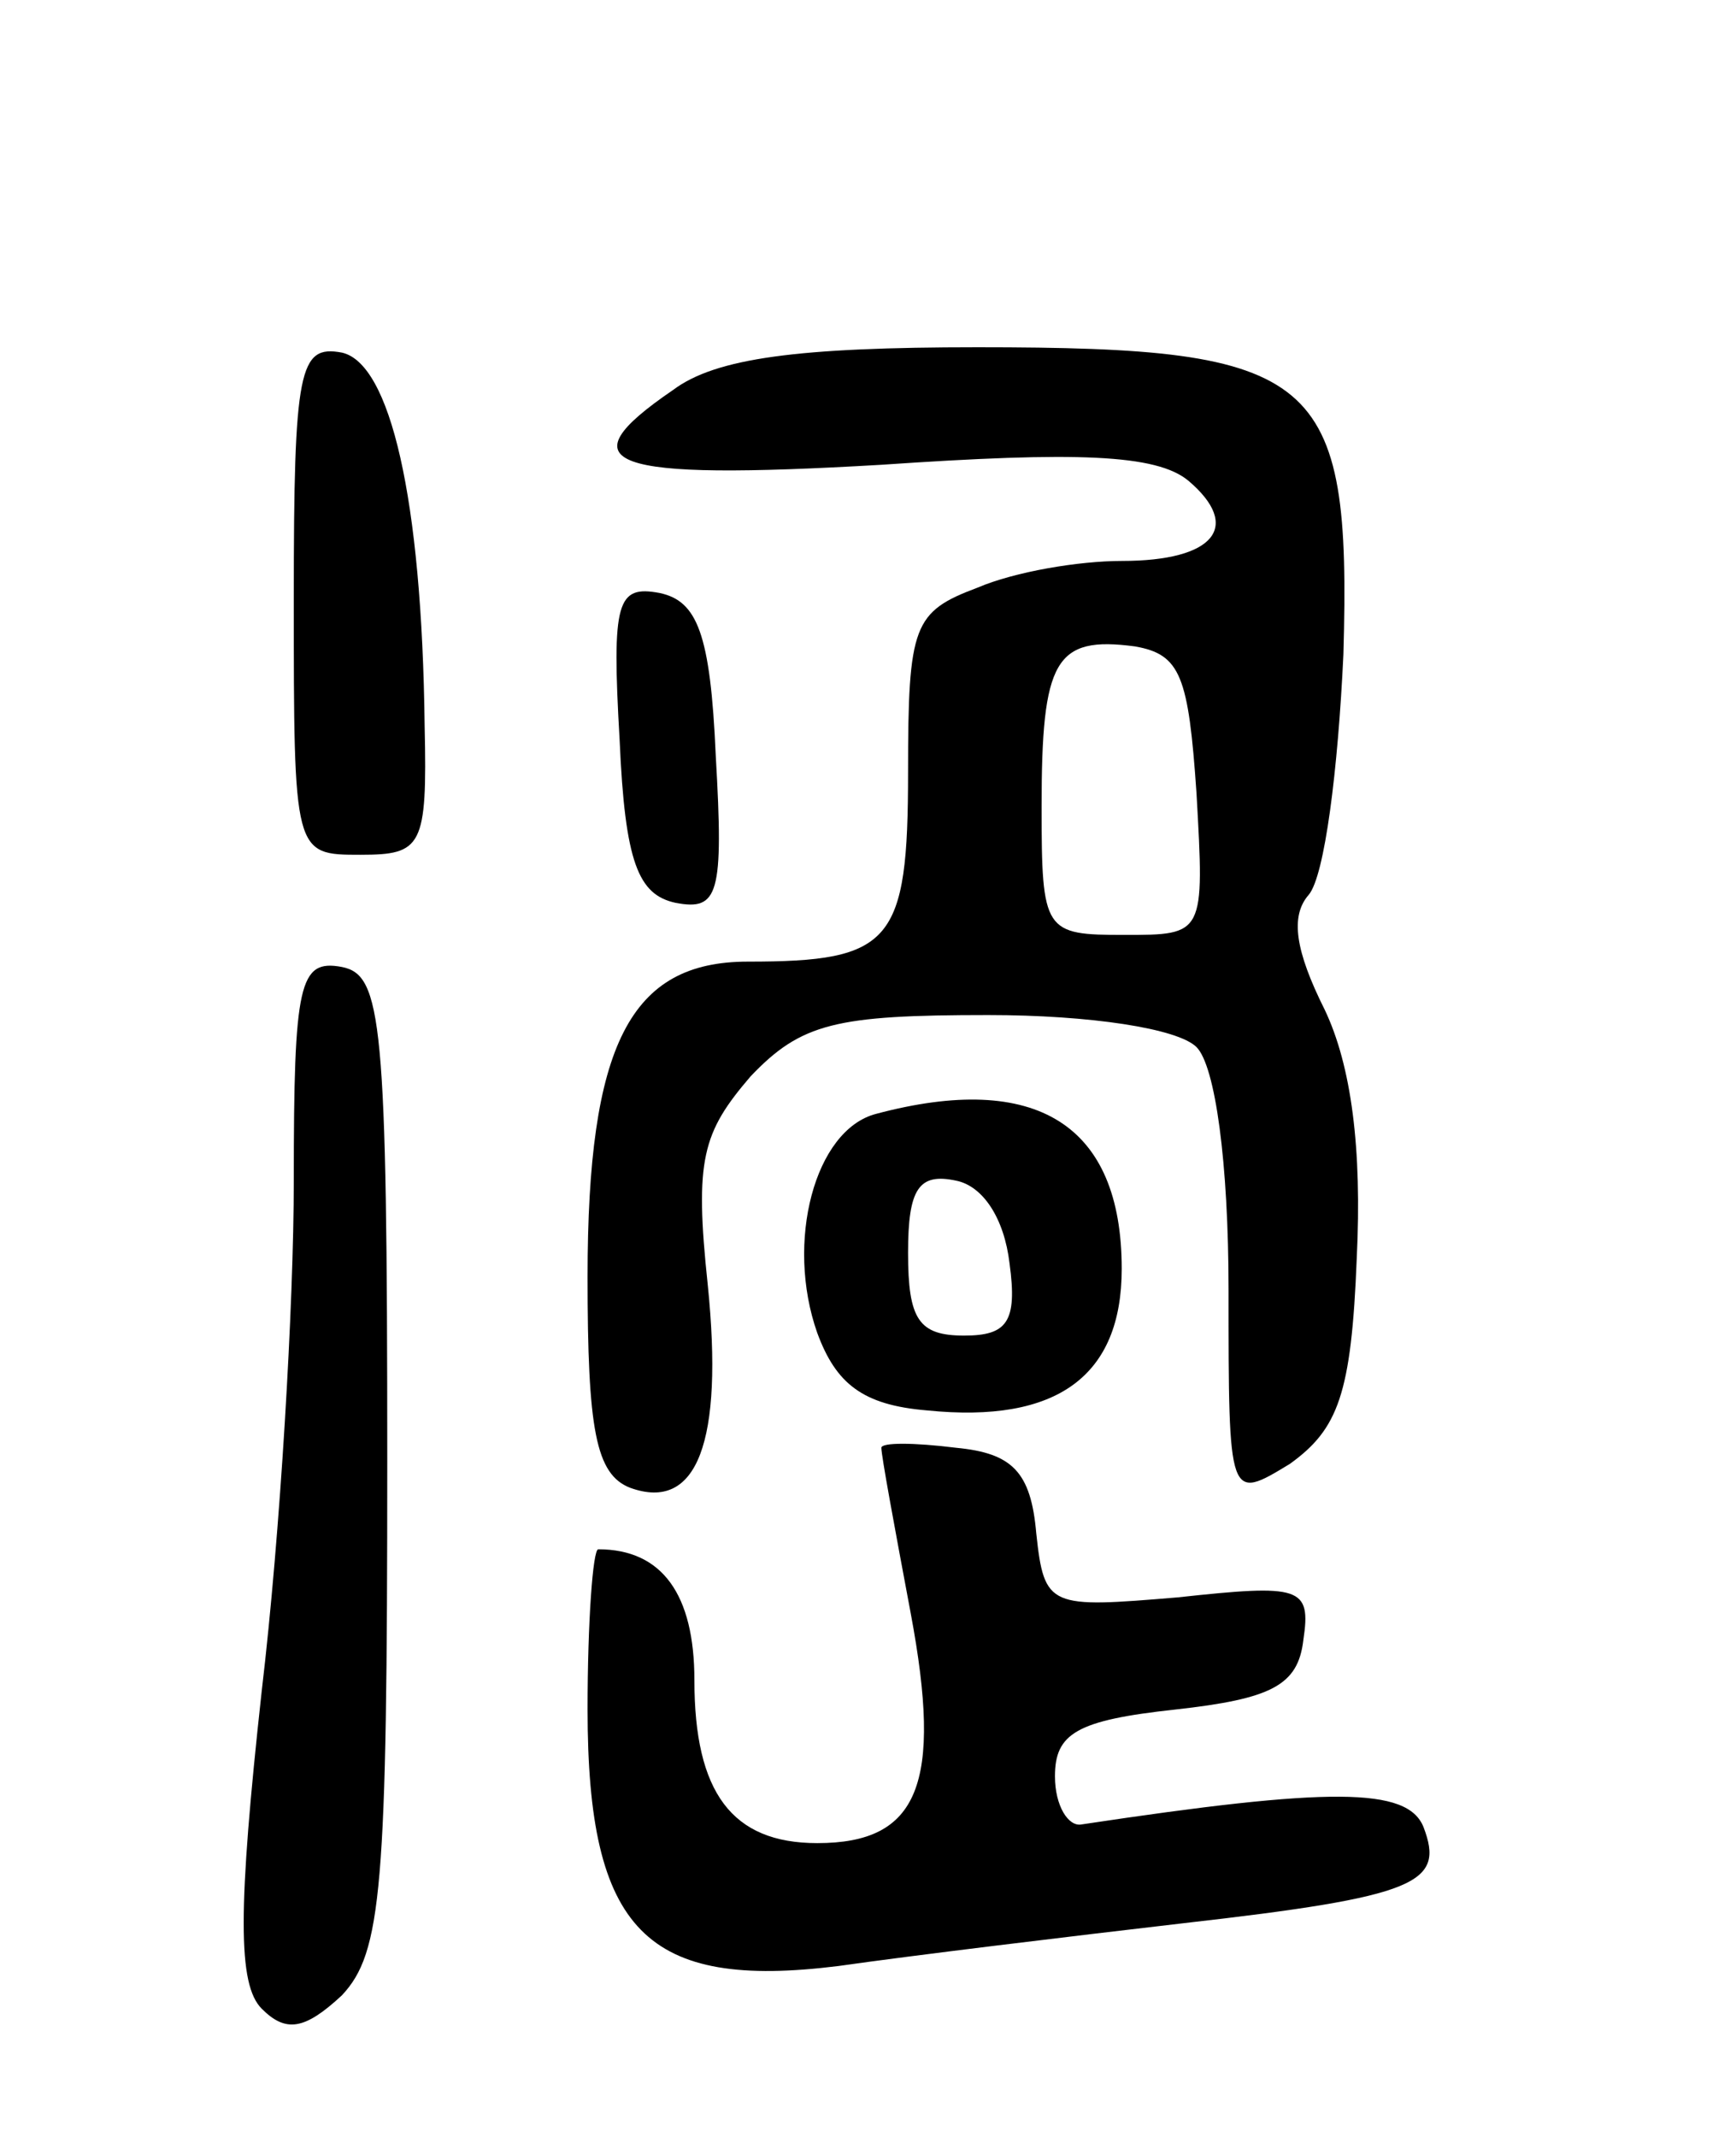
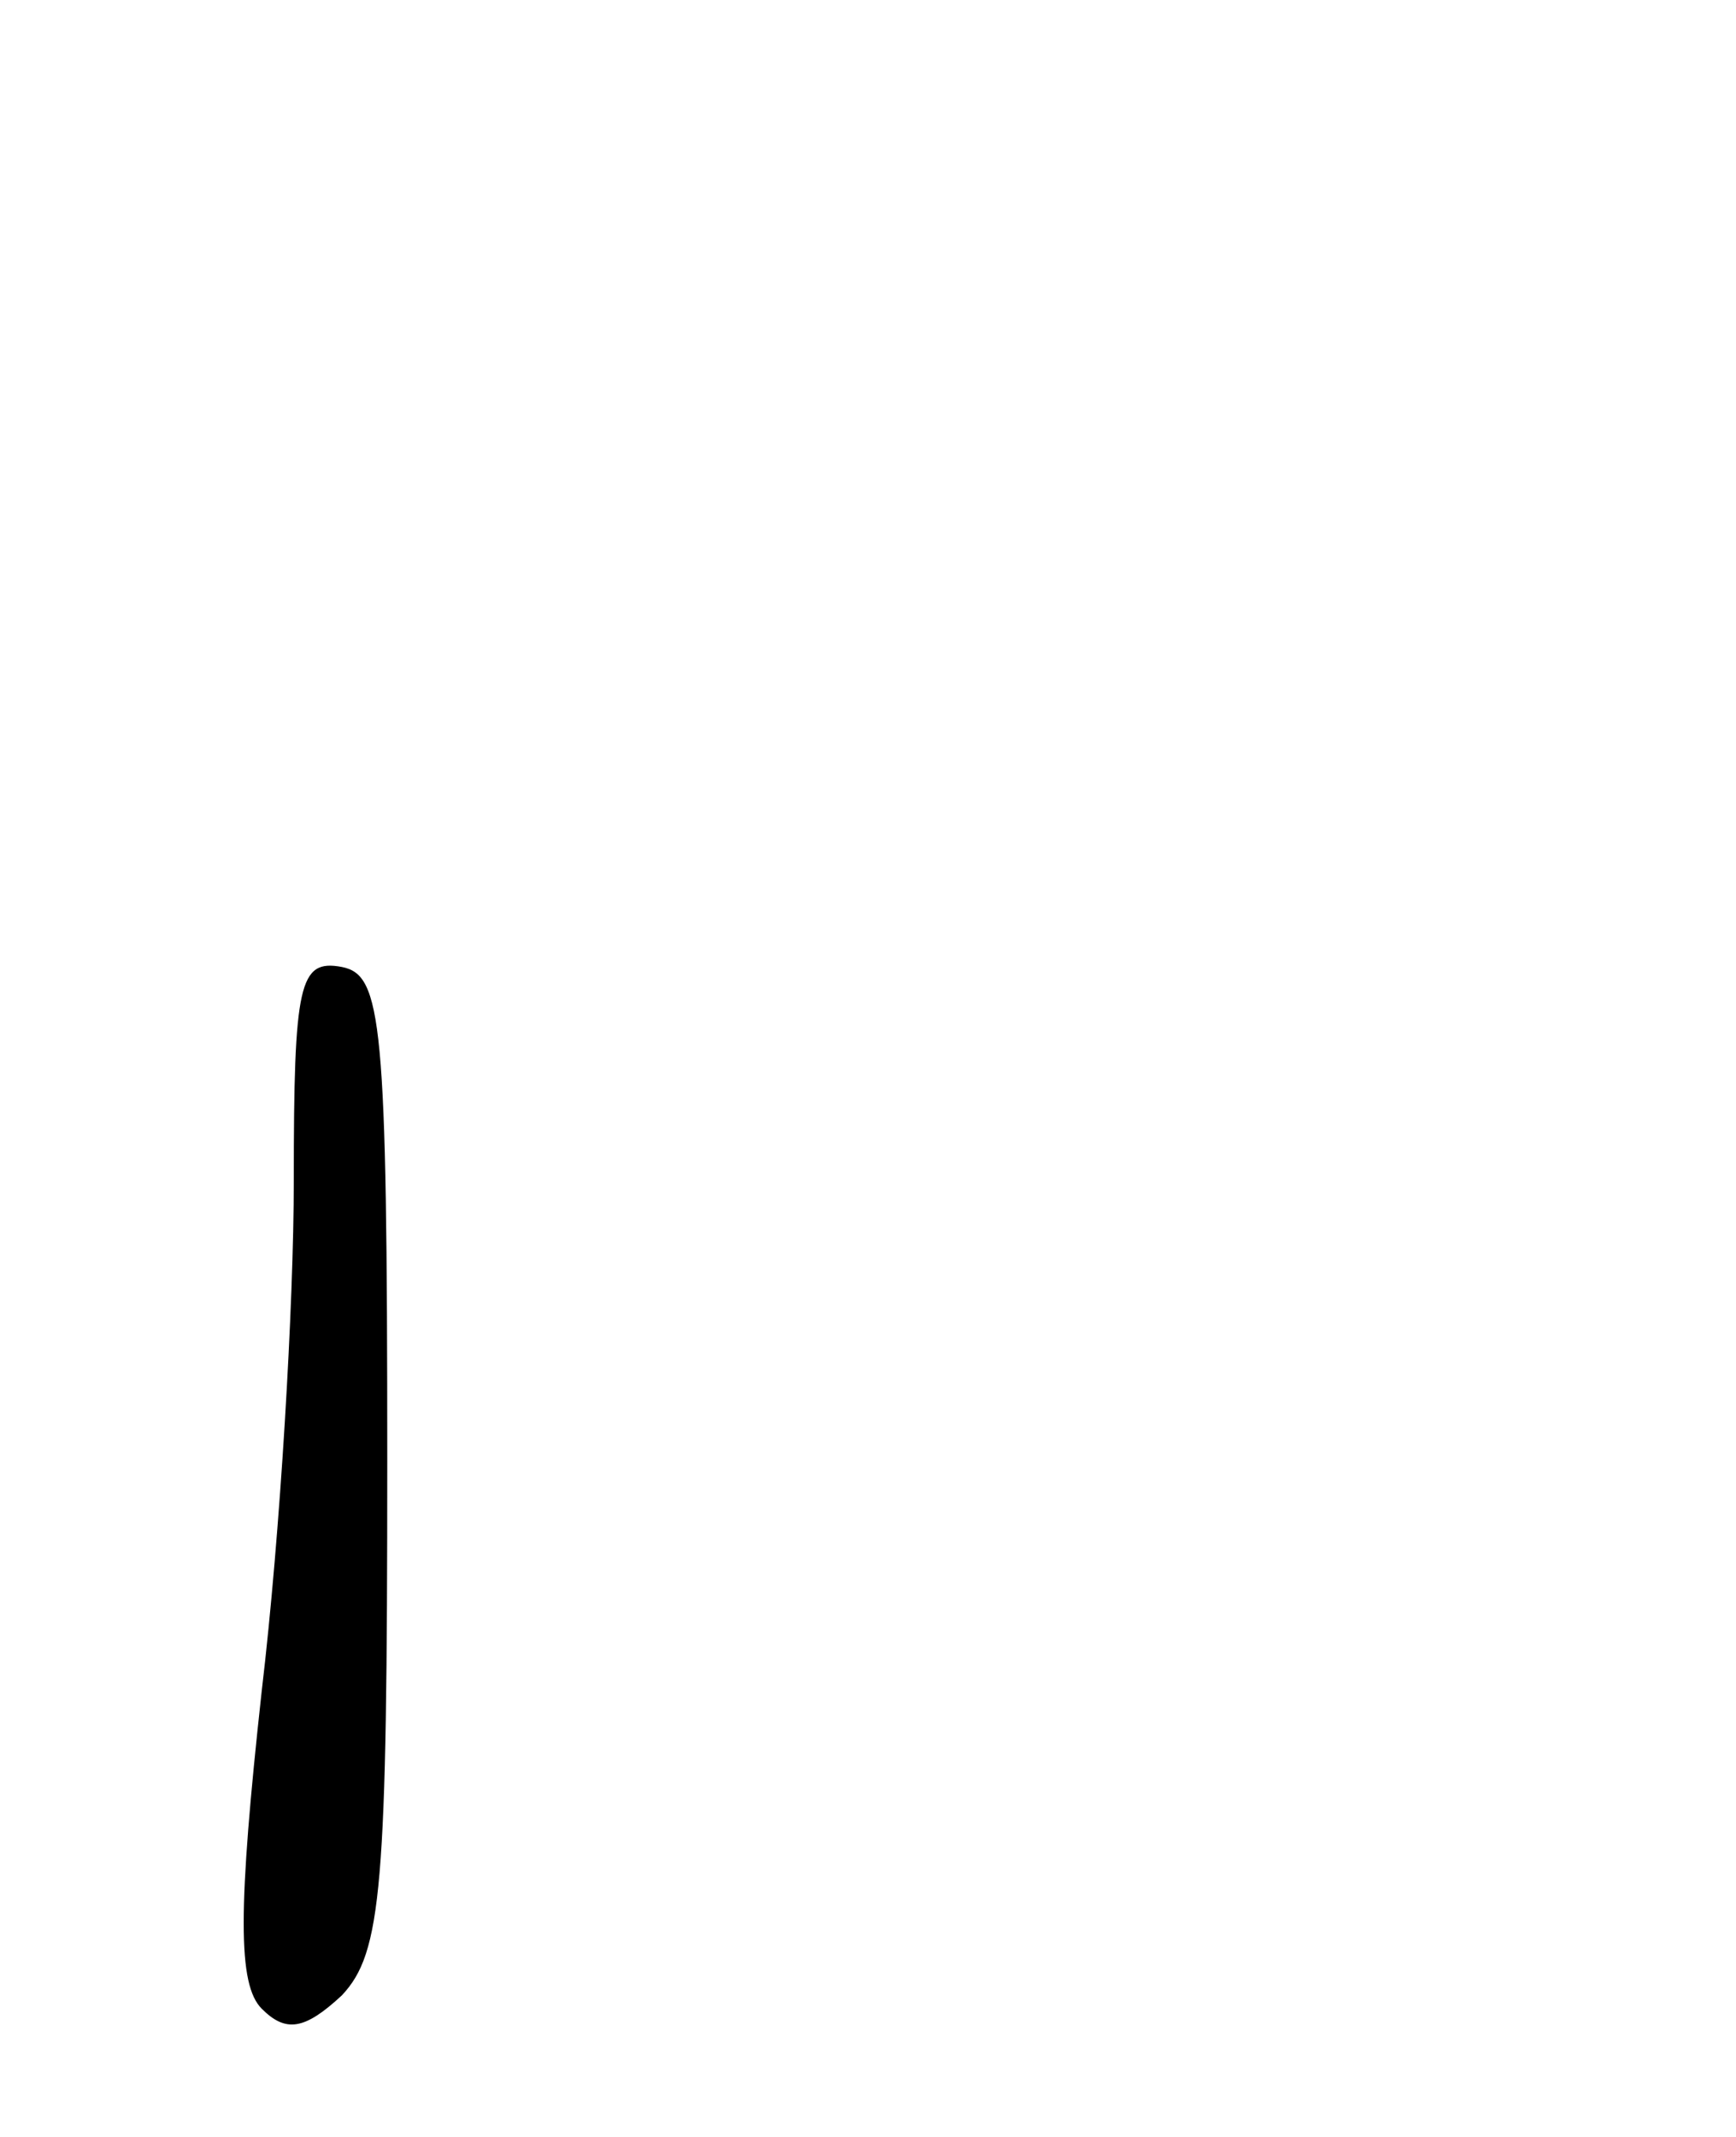
<svg xmlns="http://www.w3.org/2000/svg" version="1.0" width="65" height="80" viewBox="0 0 65 80">
  <g transform="translate(0,80) scale(0.1,-0.1)">
-     <path d="M110 576 c0 -96 0 -96 25 -96 23 0 25 3 24 48 -1 86 -13 136 -31 140 -16 3 -18 -6 -18 -92z" />
-     <path d="M252 654 c-41 -28 -25 -34 78 -28 73 5 103 4 115 -6 20 -17 10 -30 -25 -30 -16 0 -40 -4 -54 -10 -24 -9 -26 -14 -26 -69 0 -64 -6 -71 -60 -71 -44 0 -60 -31 -60 -118 0 -57 3 -74 16 -79 25 -9 35 17 29 76 -5 47 -2 57 16 78 19 20 32 23 89 23 38 0 71 -5 78 -12 7 -7 12 -43 12 -91 0 -79 0 -79 23 -65 18 13 23 26 25 77 2 41 -2 72 -12 93 -11 22 -13 35 -6 43 6 7 11 47 13 90 3 105 -9 115 -137 115 -67 0 -98 -4 -114 -16z m196 -151 c3 -53 3 -53 -27 -53 -30 0 -31 1 -31 48 0 55 5 64 35 60 17 -3 20 -11 23 -55z" />
-     <path d="M232 523 c2 -46 7 -58 21 -61 16 -3 18 3 15 55 -2 46 -7 58 -21 61 -16 3 -18 -3 -15 -55z" />
    <path d="M110 358 c0 -46 -5 -132 -12 -191 -9 -82 -9 -110 0 -119 9 -9 16 -8 30 5 15 16 17 40 17 200 0 165 -2 182 -17 185 -16 3 -18 -6 -18 -80z" />
-     <path d="M328 383 c-23 -6 -34 -48 -22 -82 7 -19 17 -27 41 -29 49 -5 73 13 73 53 0 54 -32 74 -92 58z m50 -56 c3 -22 -1 -27 -17 -27 -17 0 -21 6 -21 31 0 24 4 30 18 27 10 -2 18 -14 20 -31z" />
-     <path d="M330 258 c0 -3 5 -30 11 -62 12 -64 3 -86 -35 -86 -32 0 -46 19 -46 61 0 32 -12 49 -36 49 -2 0 -4 -27 -4 -60 0 -83 22 -105 94 -96 28 4 86 11 129 16 88 10 98 15 90 36 -6 15 -35 15 -128 1 -5 -1 -10 7 -10 18 0 16 8 21 45 25 36 4 46 9 48 26 3 20 -1 21 -47 16 -48 -4 -50 -4 -53 24 -2 23 -9 30 -30 32 -16 2 -28 2 -28 0z" />
  </g>
</svg>